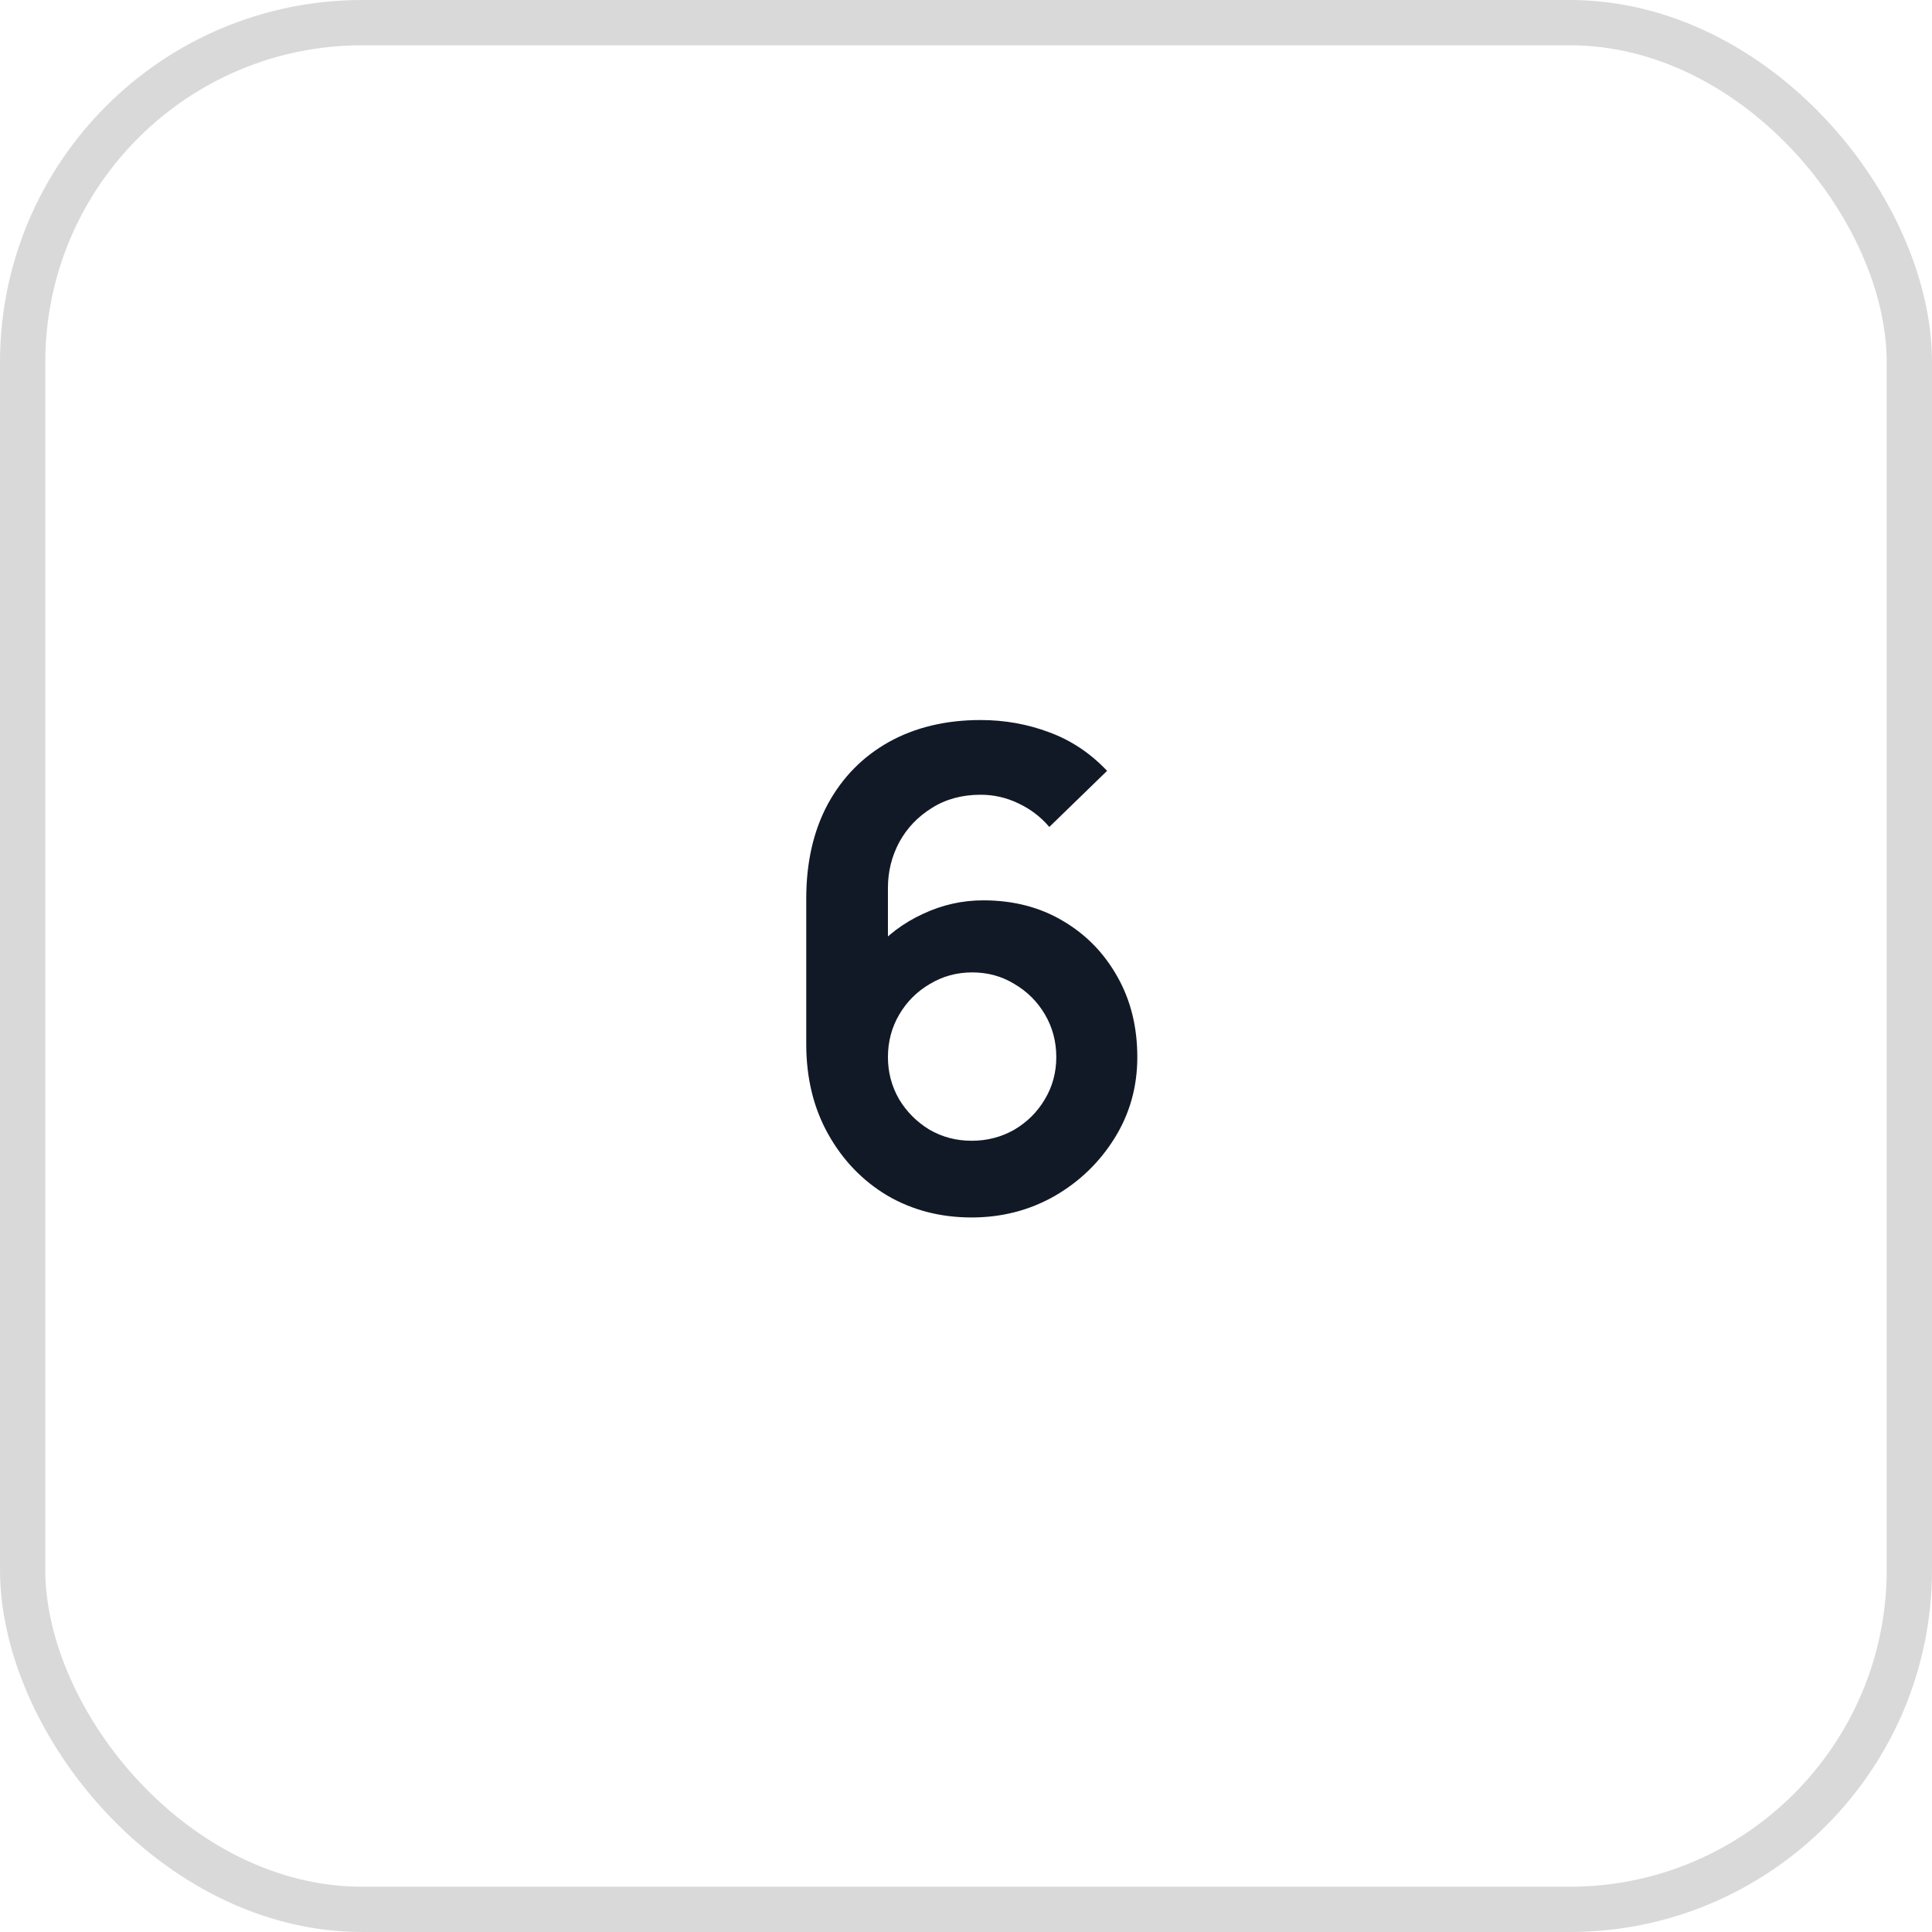
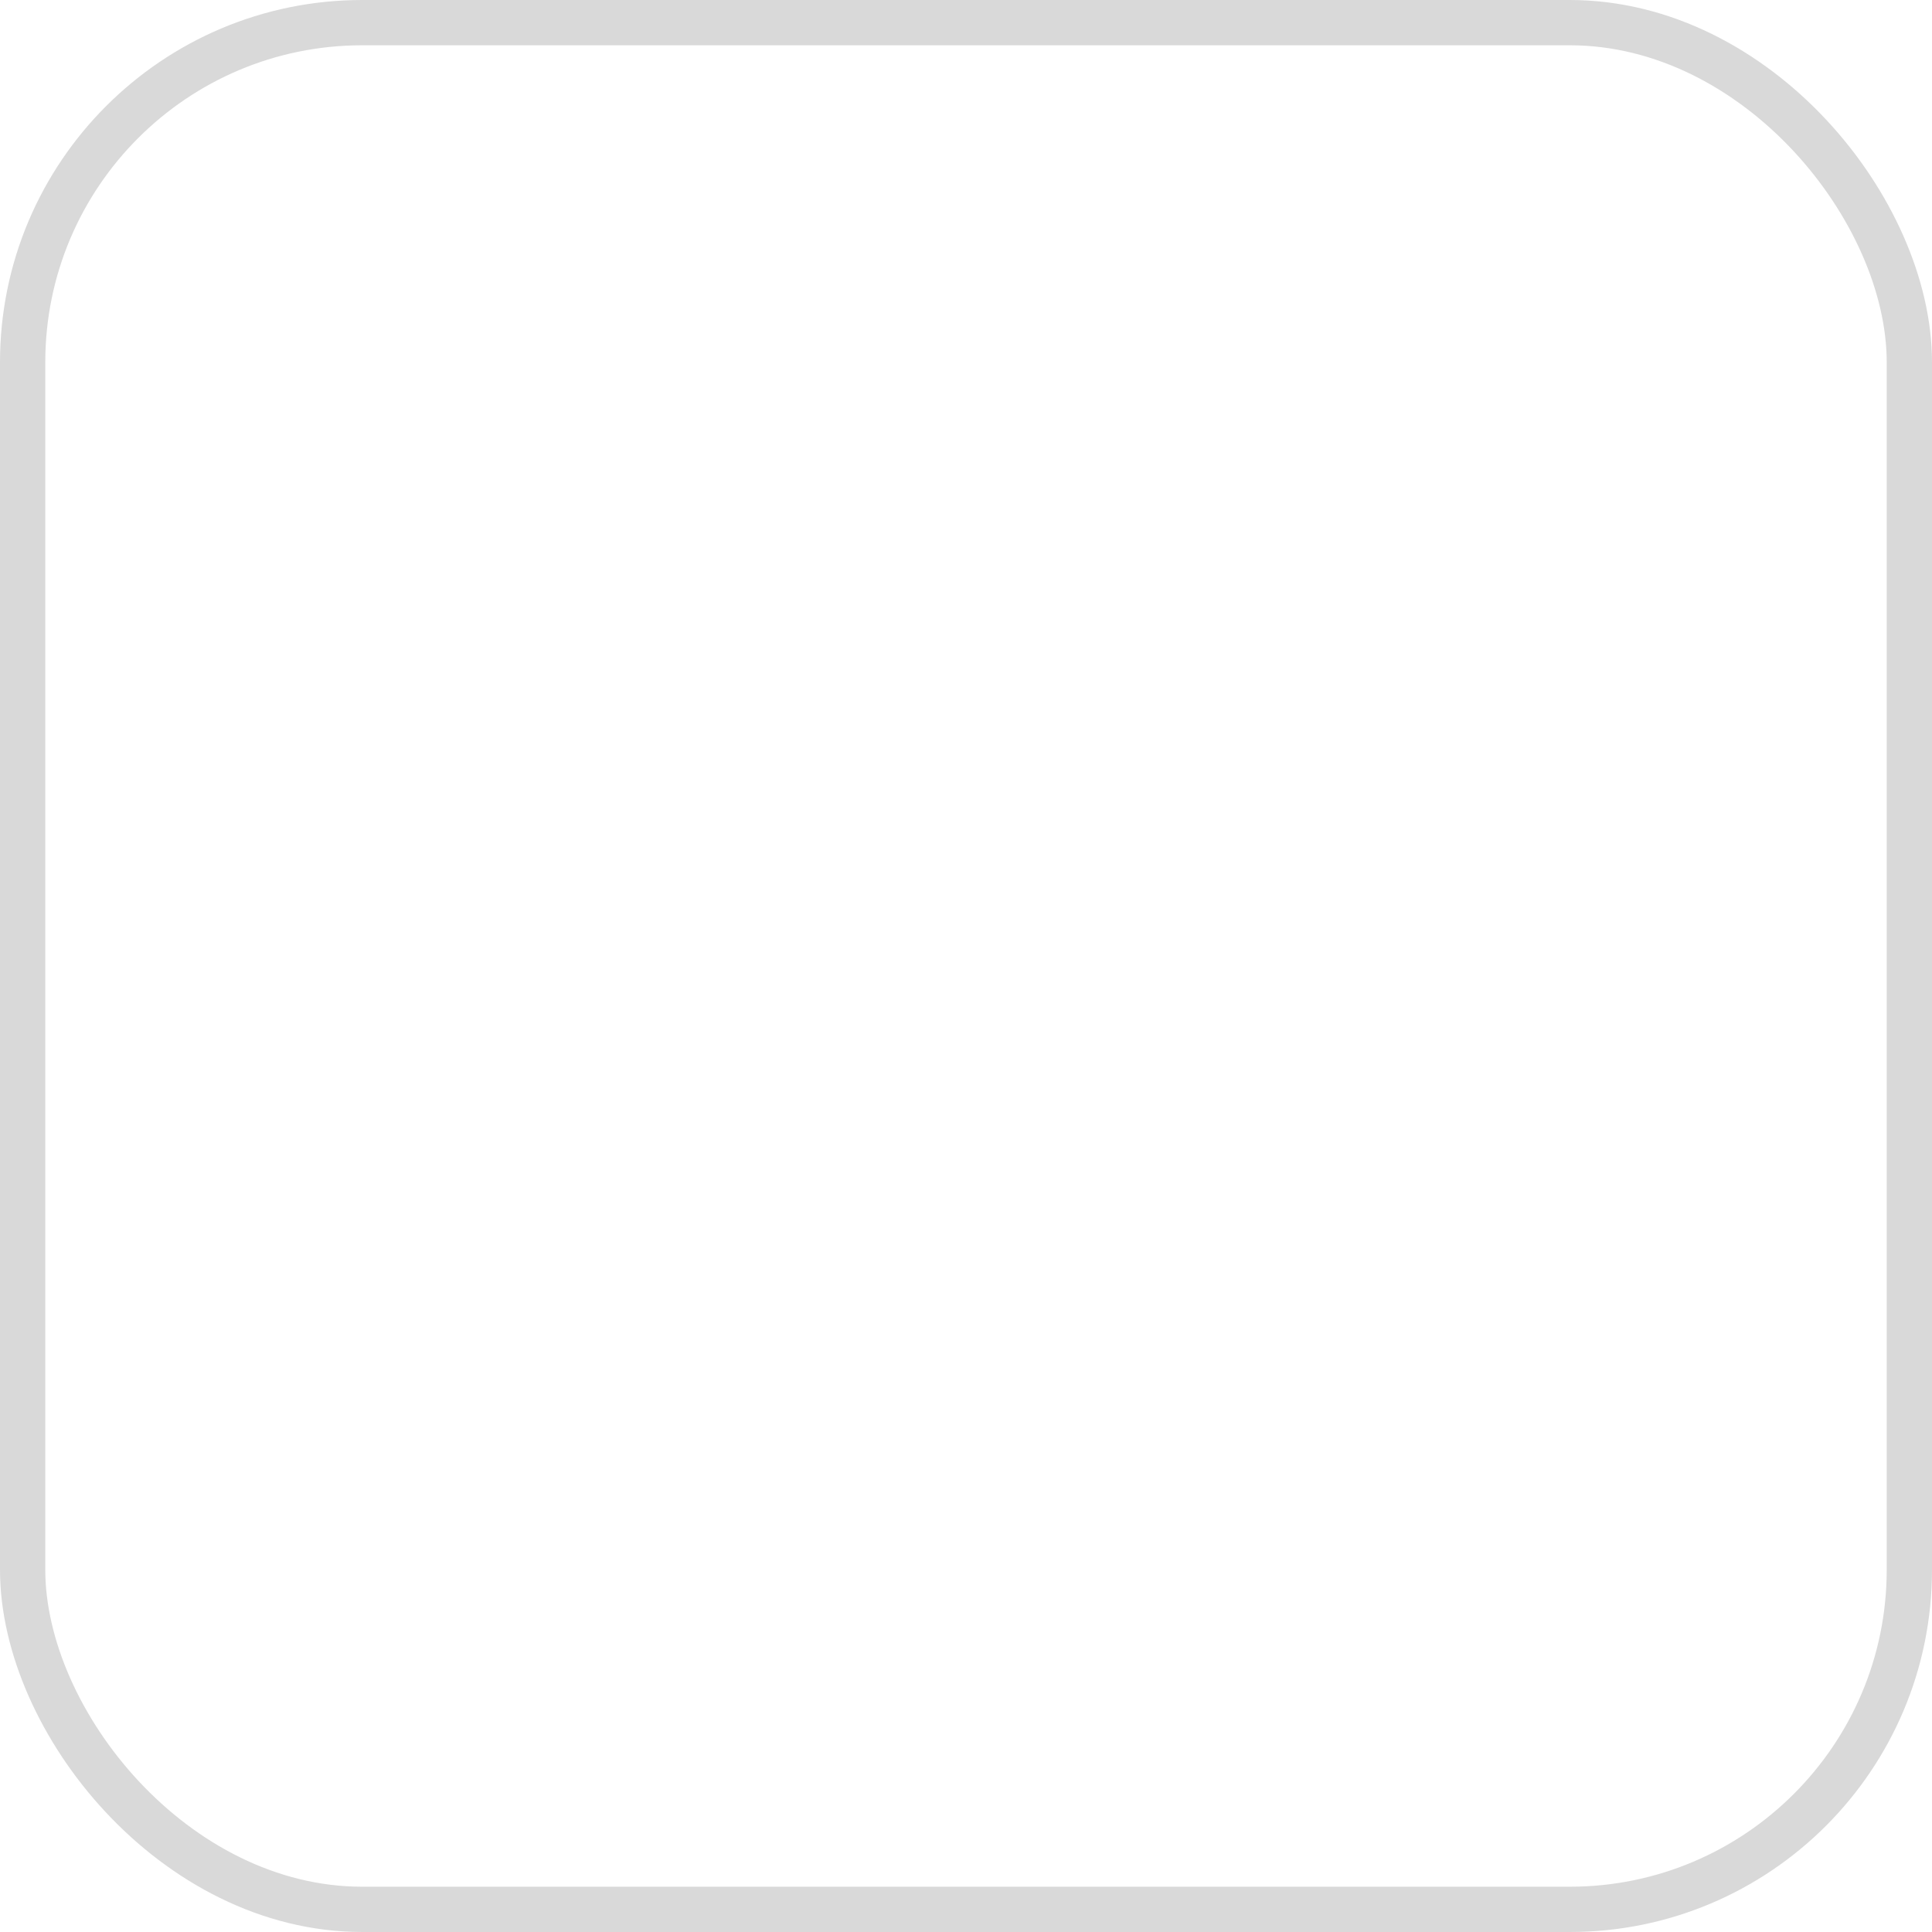
<svg xmlns="http://www.w3.org/2000/svg" width="64" height="64" viewBox="0 0 64 64" fill="none">
  <rect x="0.75" y="0.75" width="62.5" height="62.5" rx="11.25" stroke="#D9D9D9" stroke-width="1.5" />
-   <path d="M32.186 40.33C31.152 40.33 30.221 40.088 29.392 39.604C28.571 39.113 27.918 38.434 27.434 37.569C26.95 36.704 26.708 35.71 26.708 34.588V29.77C26.708 28.567 26.946 27.522 27.423 26.635C27.907 25.748 28.582 25.062 29.447 24.578C30.32 24.094 31.332 23.852 32.483 23.852C33.282 23.852 34.041 23.988 34.76 24.259C35.479 24.523 36.117 24.948 36.674 25.535L34.76 27.394C34.481 27.064 34.14 26.804 33.737 26.613C33.341 26.422 32.923 26.327 32.483 26.327C31.867 26.327 31.328 26.474 30.866 26.767C30.404 27.053 30.045 27.431 29.788 27.9C29.539 28.369 29.414 28.872 29.414 29.407V32.036L28.93 31.508C29.385 30.98 29.931 30.569 30.569 30.276C31.207 29.975 31.874 29.825 32.571 29.825C33.568 29.825 34.448 30.052 35.211 30.507C35.974 30.954 36.575 31.57 37.015 32.355C37.455 33.132 37.675 34.02 37.675 35.017C37.675 36.007 37.422 36.905 36.916 37.712C36.417 38.511 35.754 39.149 34.925 39.626C34.096 40.095 33.183 40.33 32.186 40.33ZM32.186 37.789C32.699 37.789 33.169 37.668 33.594 37.426C34.019 37.177 34.357 36.843 34.606 36.425C34.863 36 34.991 35.53 34.991 35.017C34.991 34.504 34.866 34.034 34.617 33.609C34.368 33.184 34.03 32.846 33.605 32.597C33.187 32.34 32.721 32.212 32.208 32.212C31.695 32.212 31.225 32.34 30.8 32.597C30.375 32.846 30.037 33.184 29.788 33.609C29.539 34.034 29.414 34.504 29.414 35.017C29.414 35.516 29.535 35.978 29.777 36.403C30.026 36.821 30.36 37.158 30.778 37.415C31.203 37.664 31.673 37.789 32.186 37.789Z" fill="#121926" />
</svg>